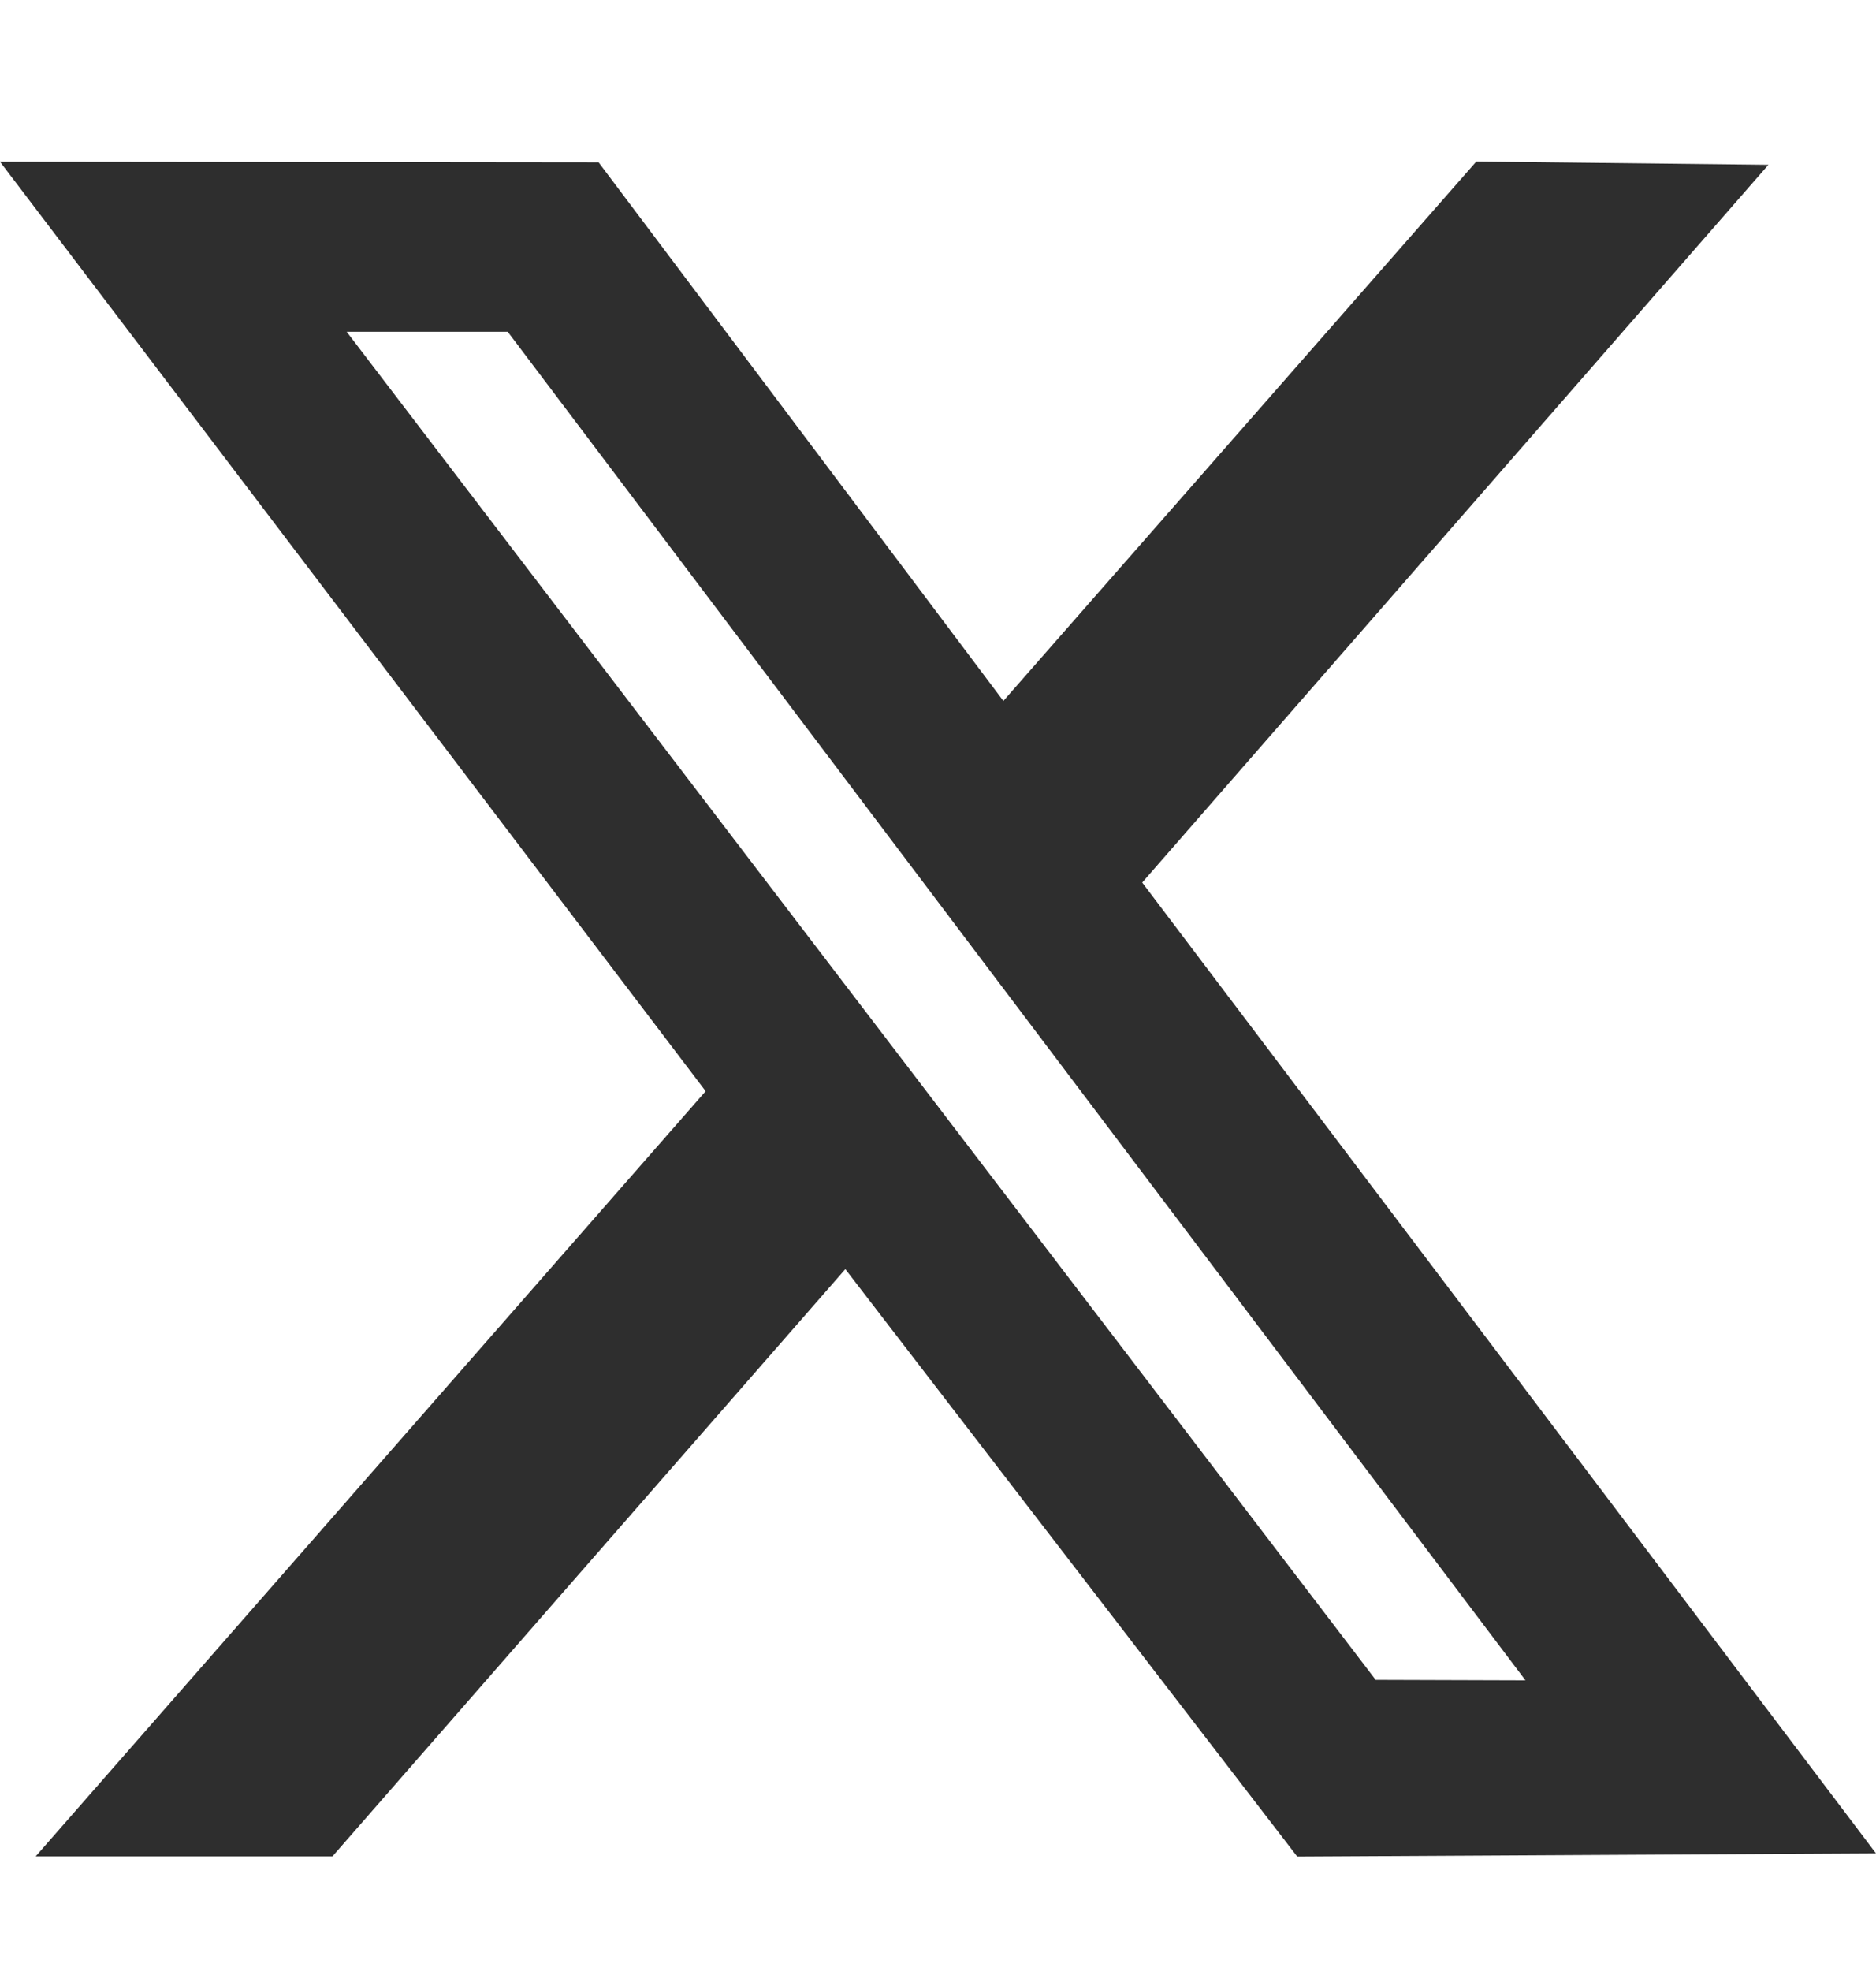
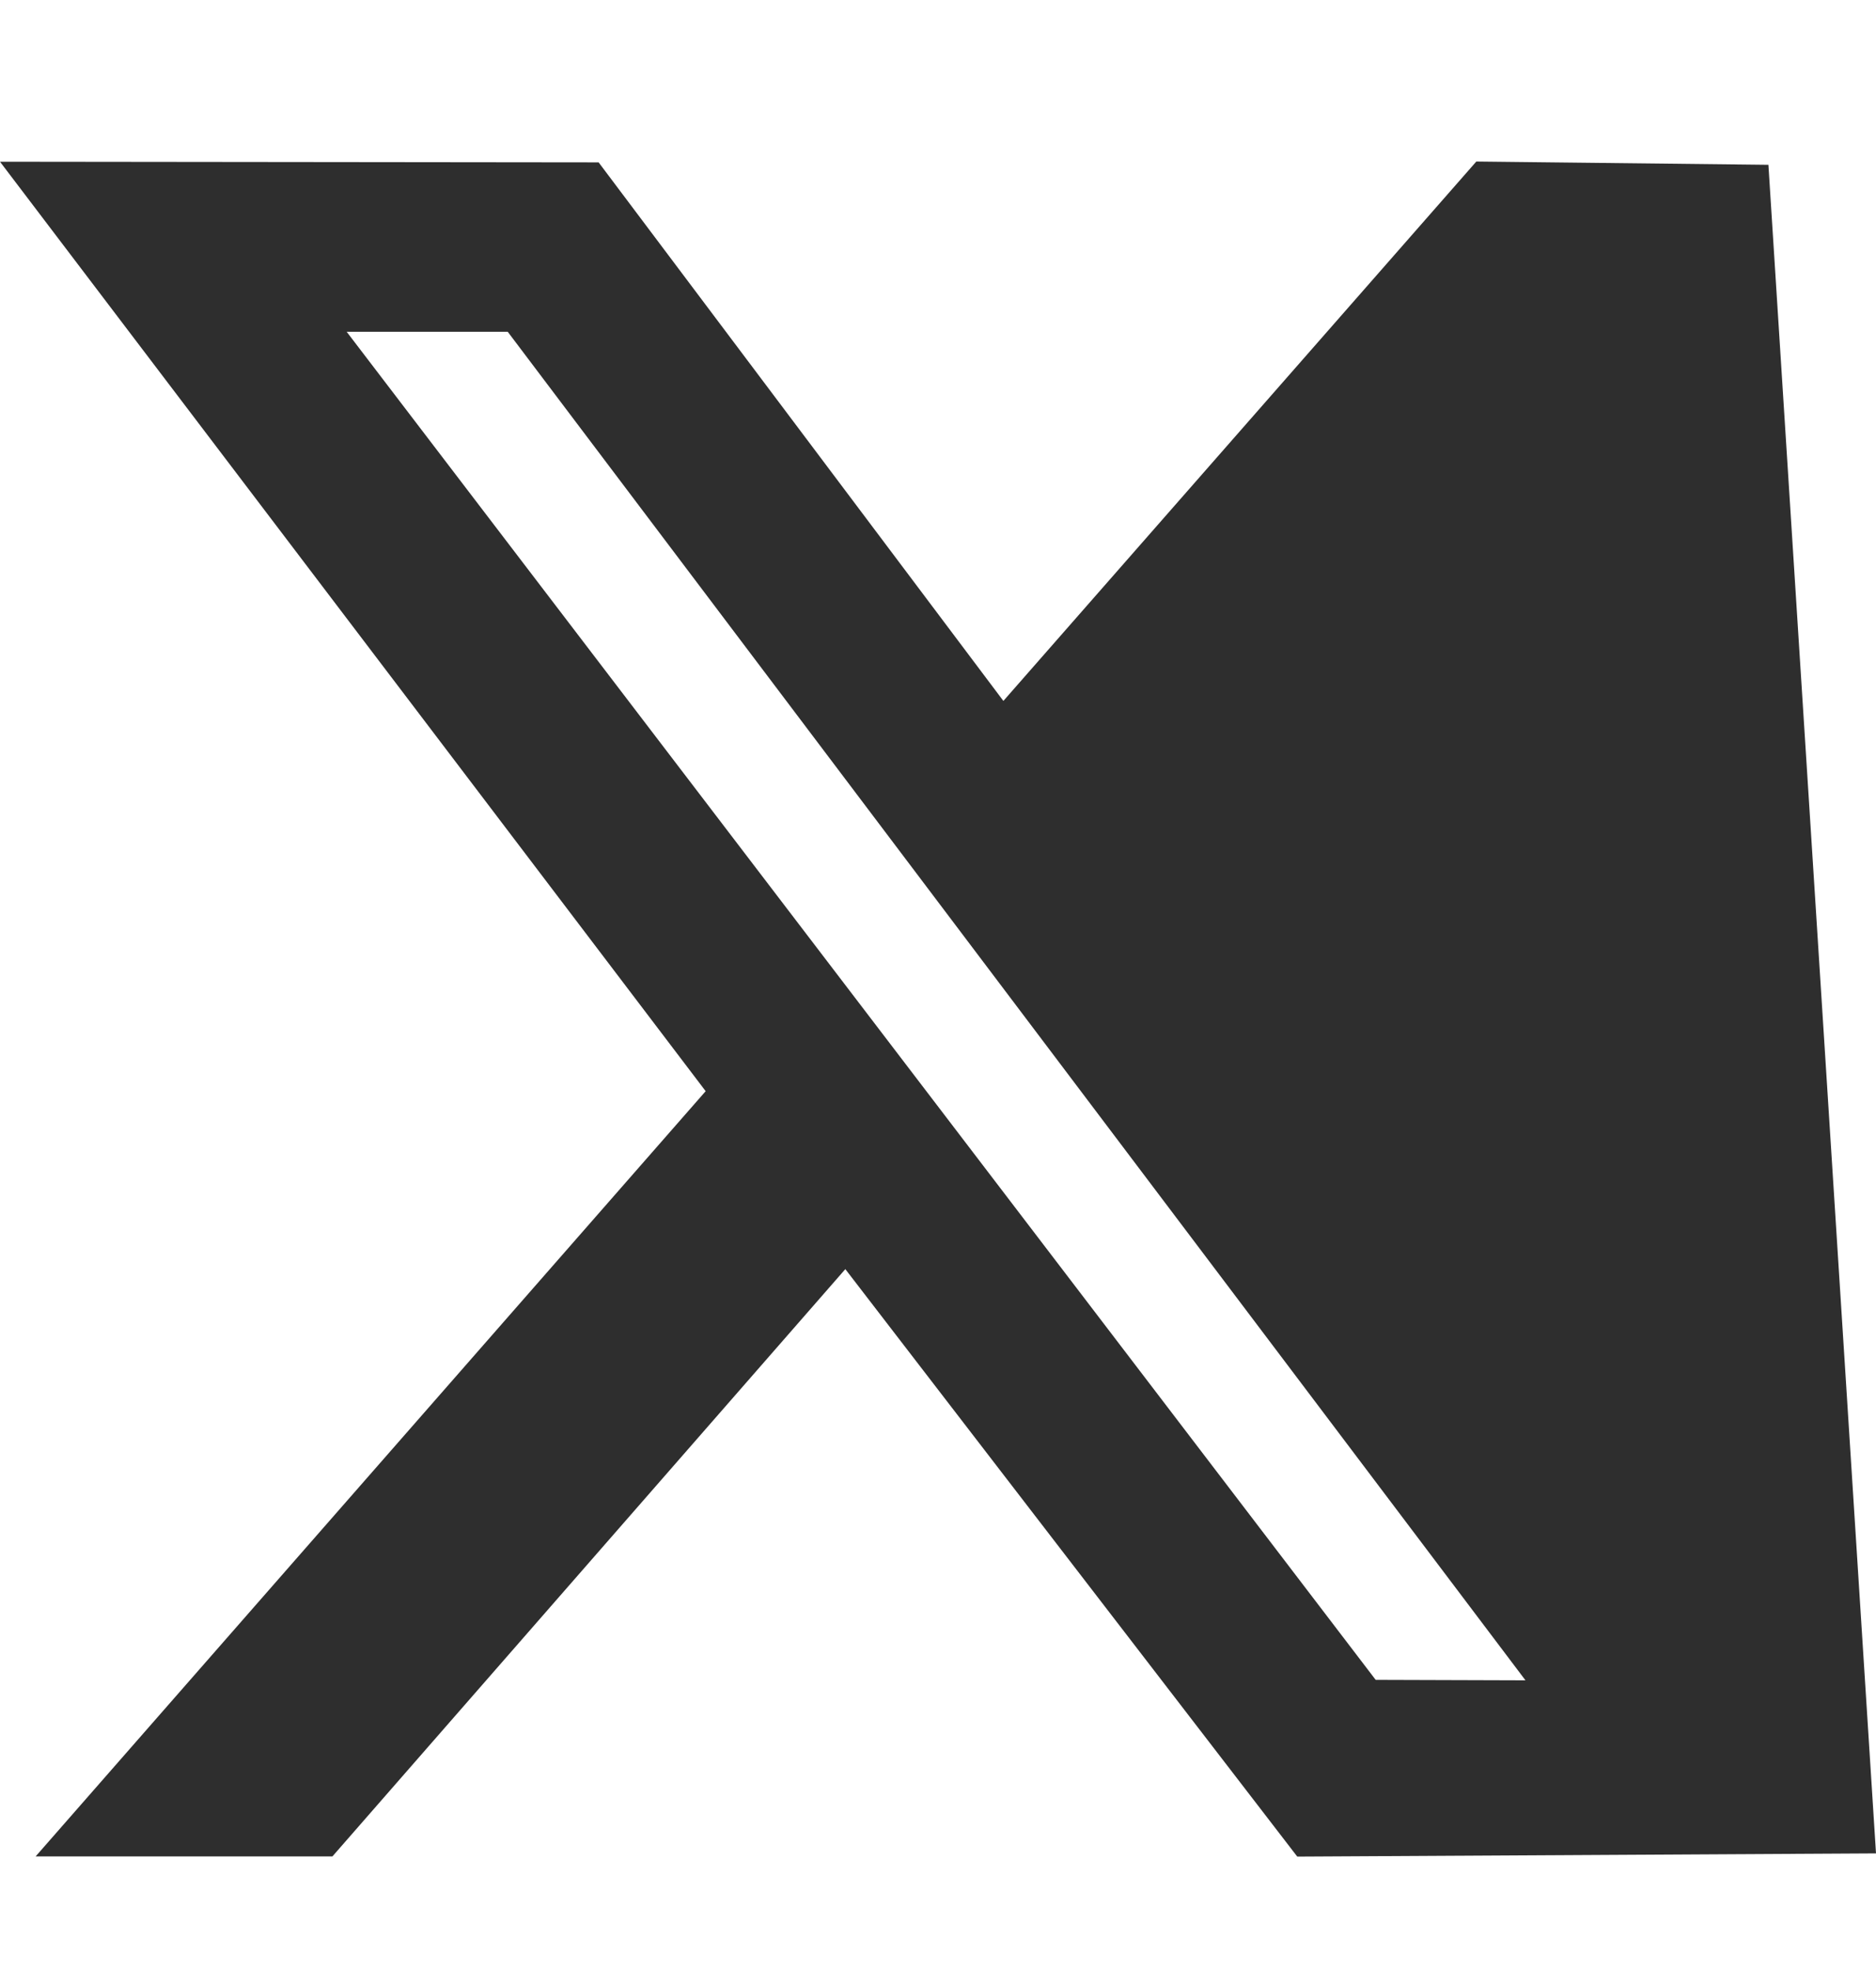
<svg xmlns="http://www.w3.org/2000/svg" width="20" height="21" viewBox="0 0 20 21" fill="none">
-   <path fill-rule="evenodd" clip-rule="evenodd" d="M7.523 11.626L0.38 19.779H3.544L9.012 13.522L13.83 19.781L20 19.747L12.177 9.403L18.853 1.756L15.739 1.721L10.697 7.468L6.382 1.73L0 1.723L7.523 11.626ZM16.263 17.903L14.666 17.898L3.696 3.535H5.413L16.263 17.903Z" fill="#2E2E2E" />
+   <path fill-rule="evenodd" clip-rule="evenodd" d="M7.523 11.626L0.38 19.779H3.544L9.012 13.522L13.83 19.781L20 19.747L18.853 1.756L15.739 1.721L10.697 7.468L6.382 1.73L0 1.723L7.523 11.626ZM16.263 17.903L14.666 17.898L3.696 3.535H5.413L16.263 17.903Z" fill="#2E2E2E" />
</svg>